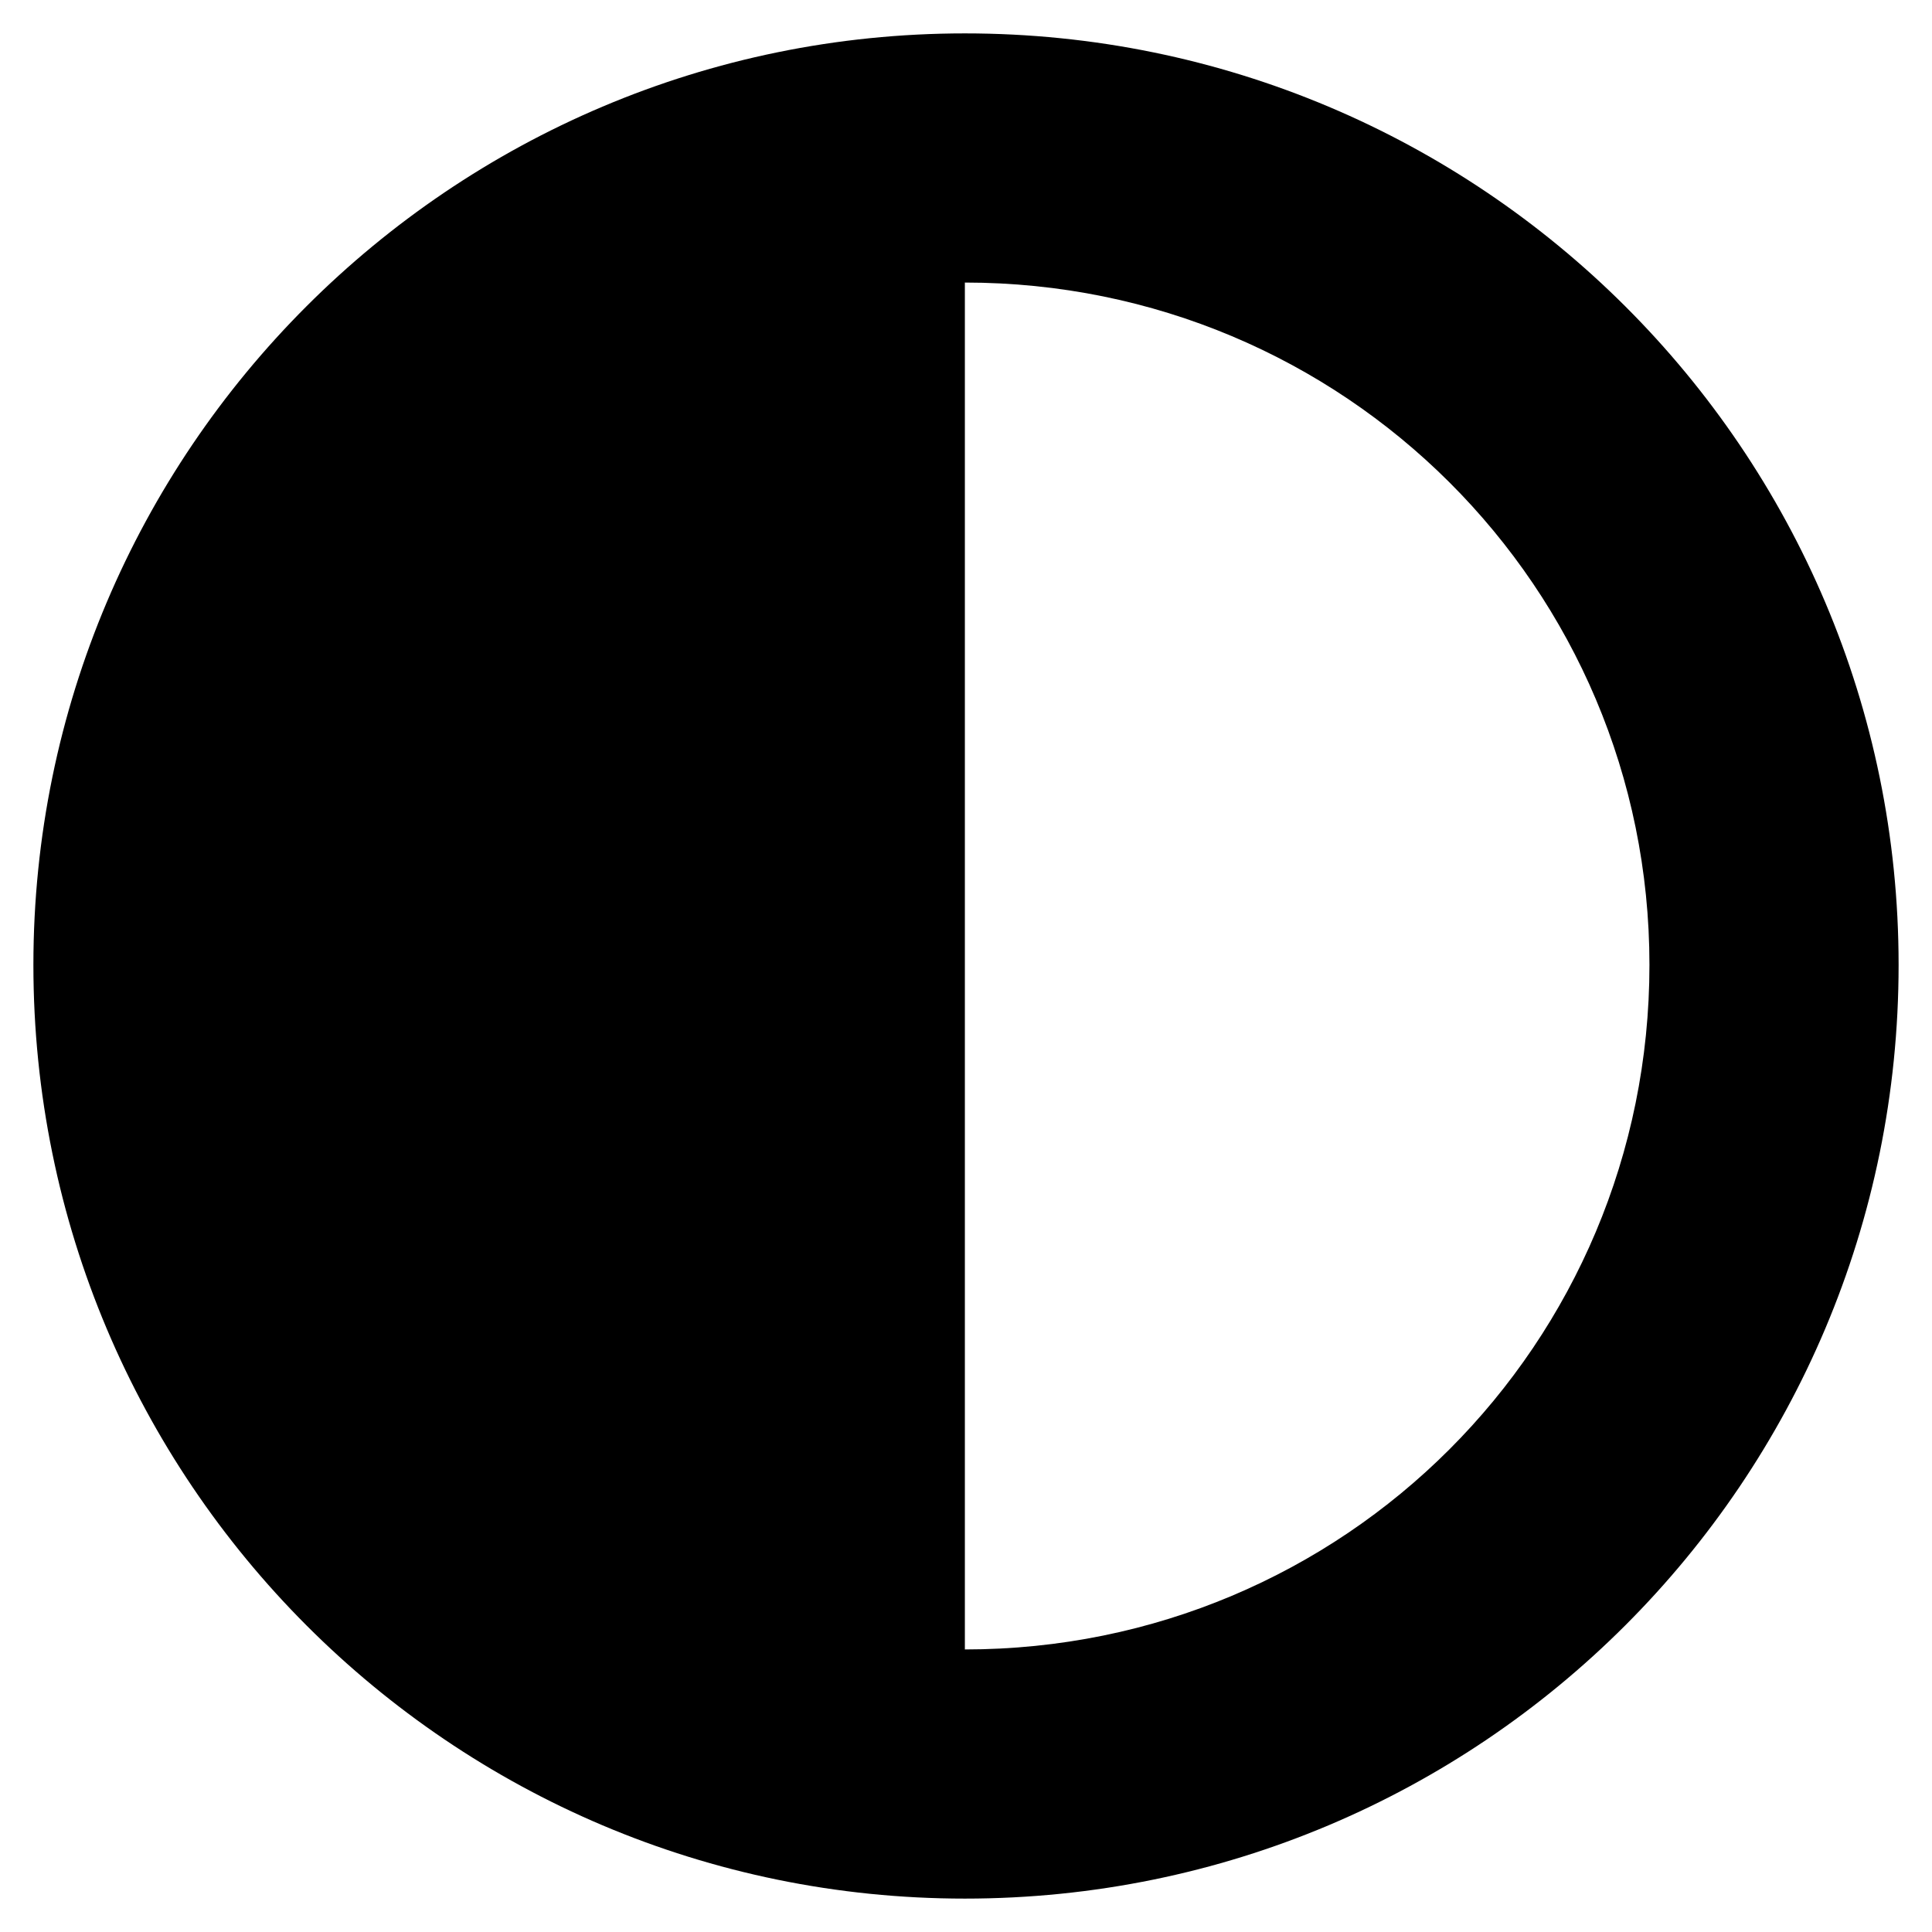
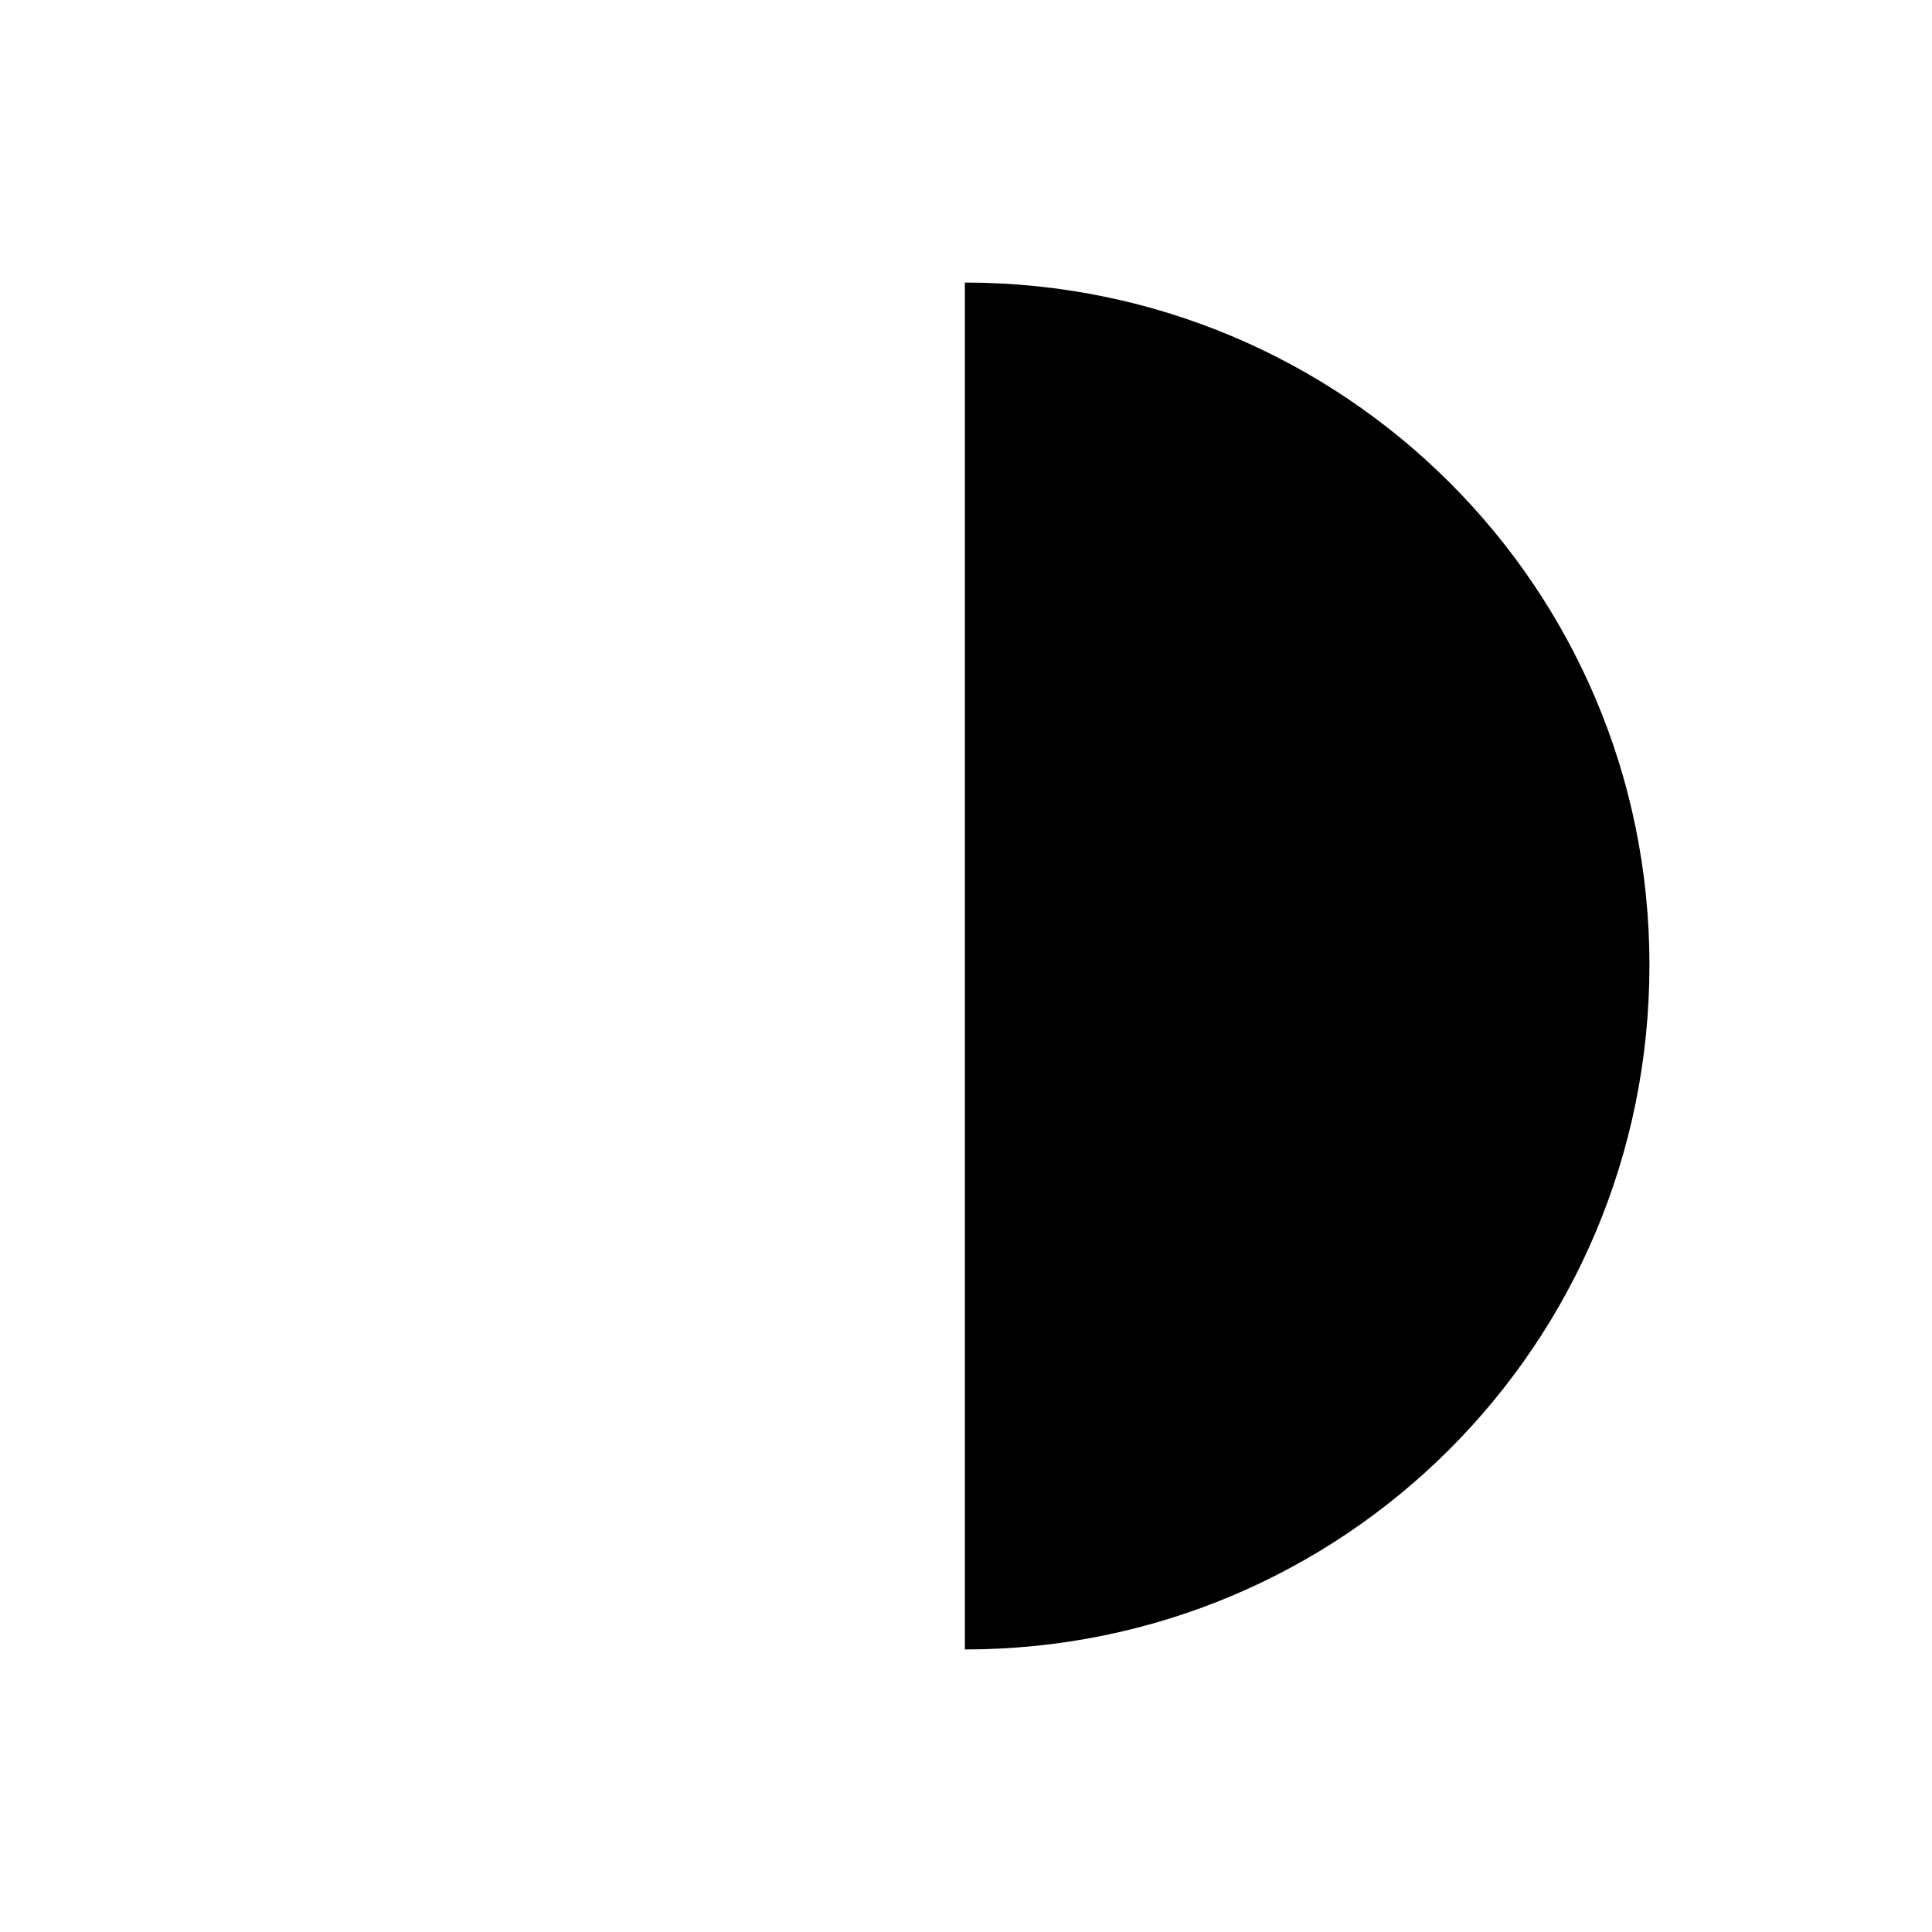
<svg xmlns="http://www.w3.org/2000/svg" fill="#000000" width="800px" height="800px" version="1.1" viewBox="144 144 512 512">
-   <path d="m399.7 152.85c136.81 0 247.45 110.64 247.45 246.85 0 136.81-110.64 247.45-247.45 247.45-136.21 0-246.85-110.64-246.85-247.45 0-136.21 110.64-246.85 246.85-246.85zm0 428.27v-362.24c100.52 0 181.42 80.895 181.42 180.82 0 100.52-80.895 181.42-181.42 181.42z" fill-rule="evenodd" />
+   <path d="m399.7 152.85zm0 428.27v-362.24c100.52 0 181.42 80.895 181.42 180.82 0 100.52-80.895 181.42-181.42 181.42z" fill-rule="evenodd" />
</svg>